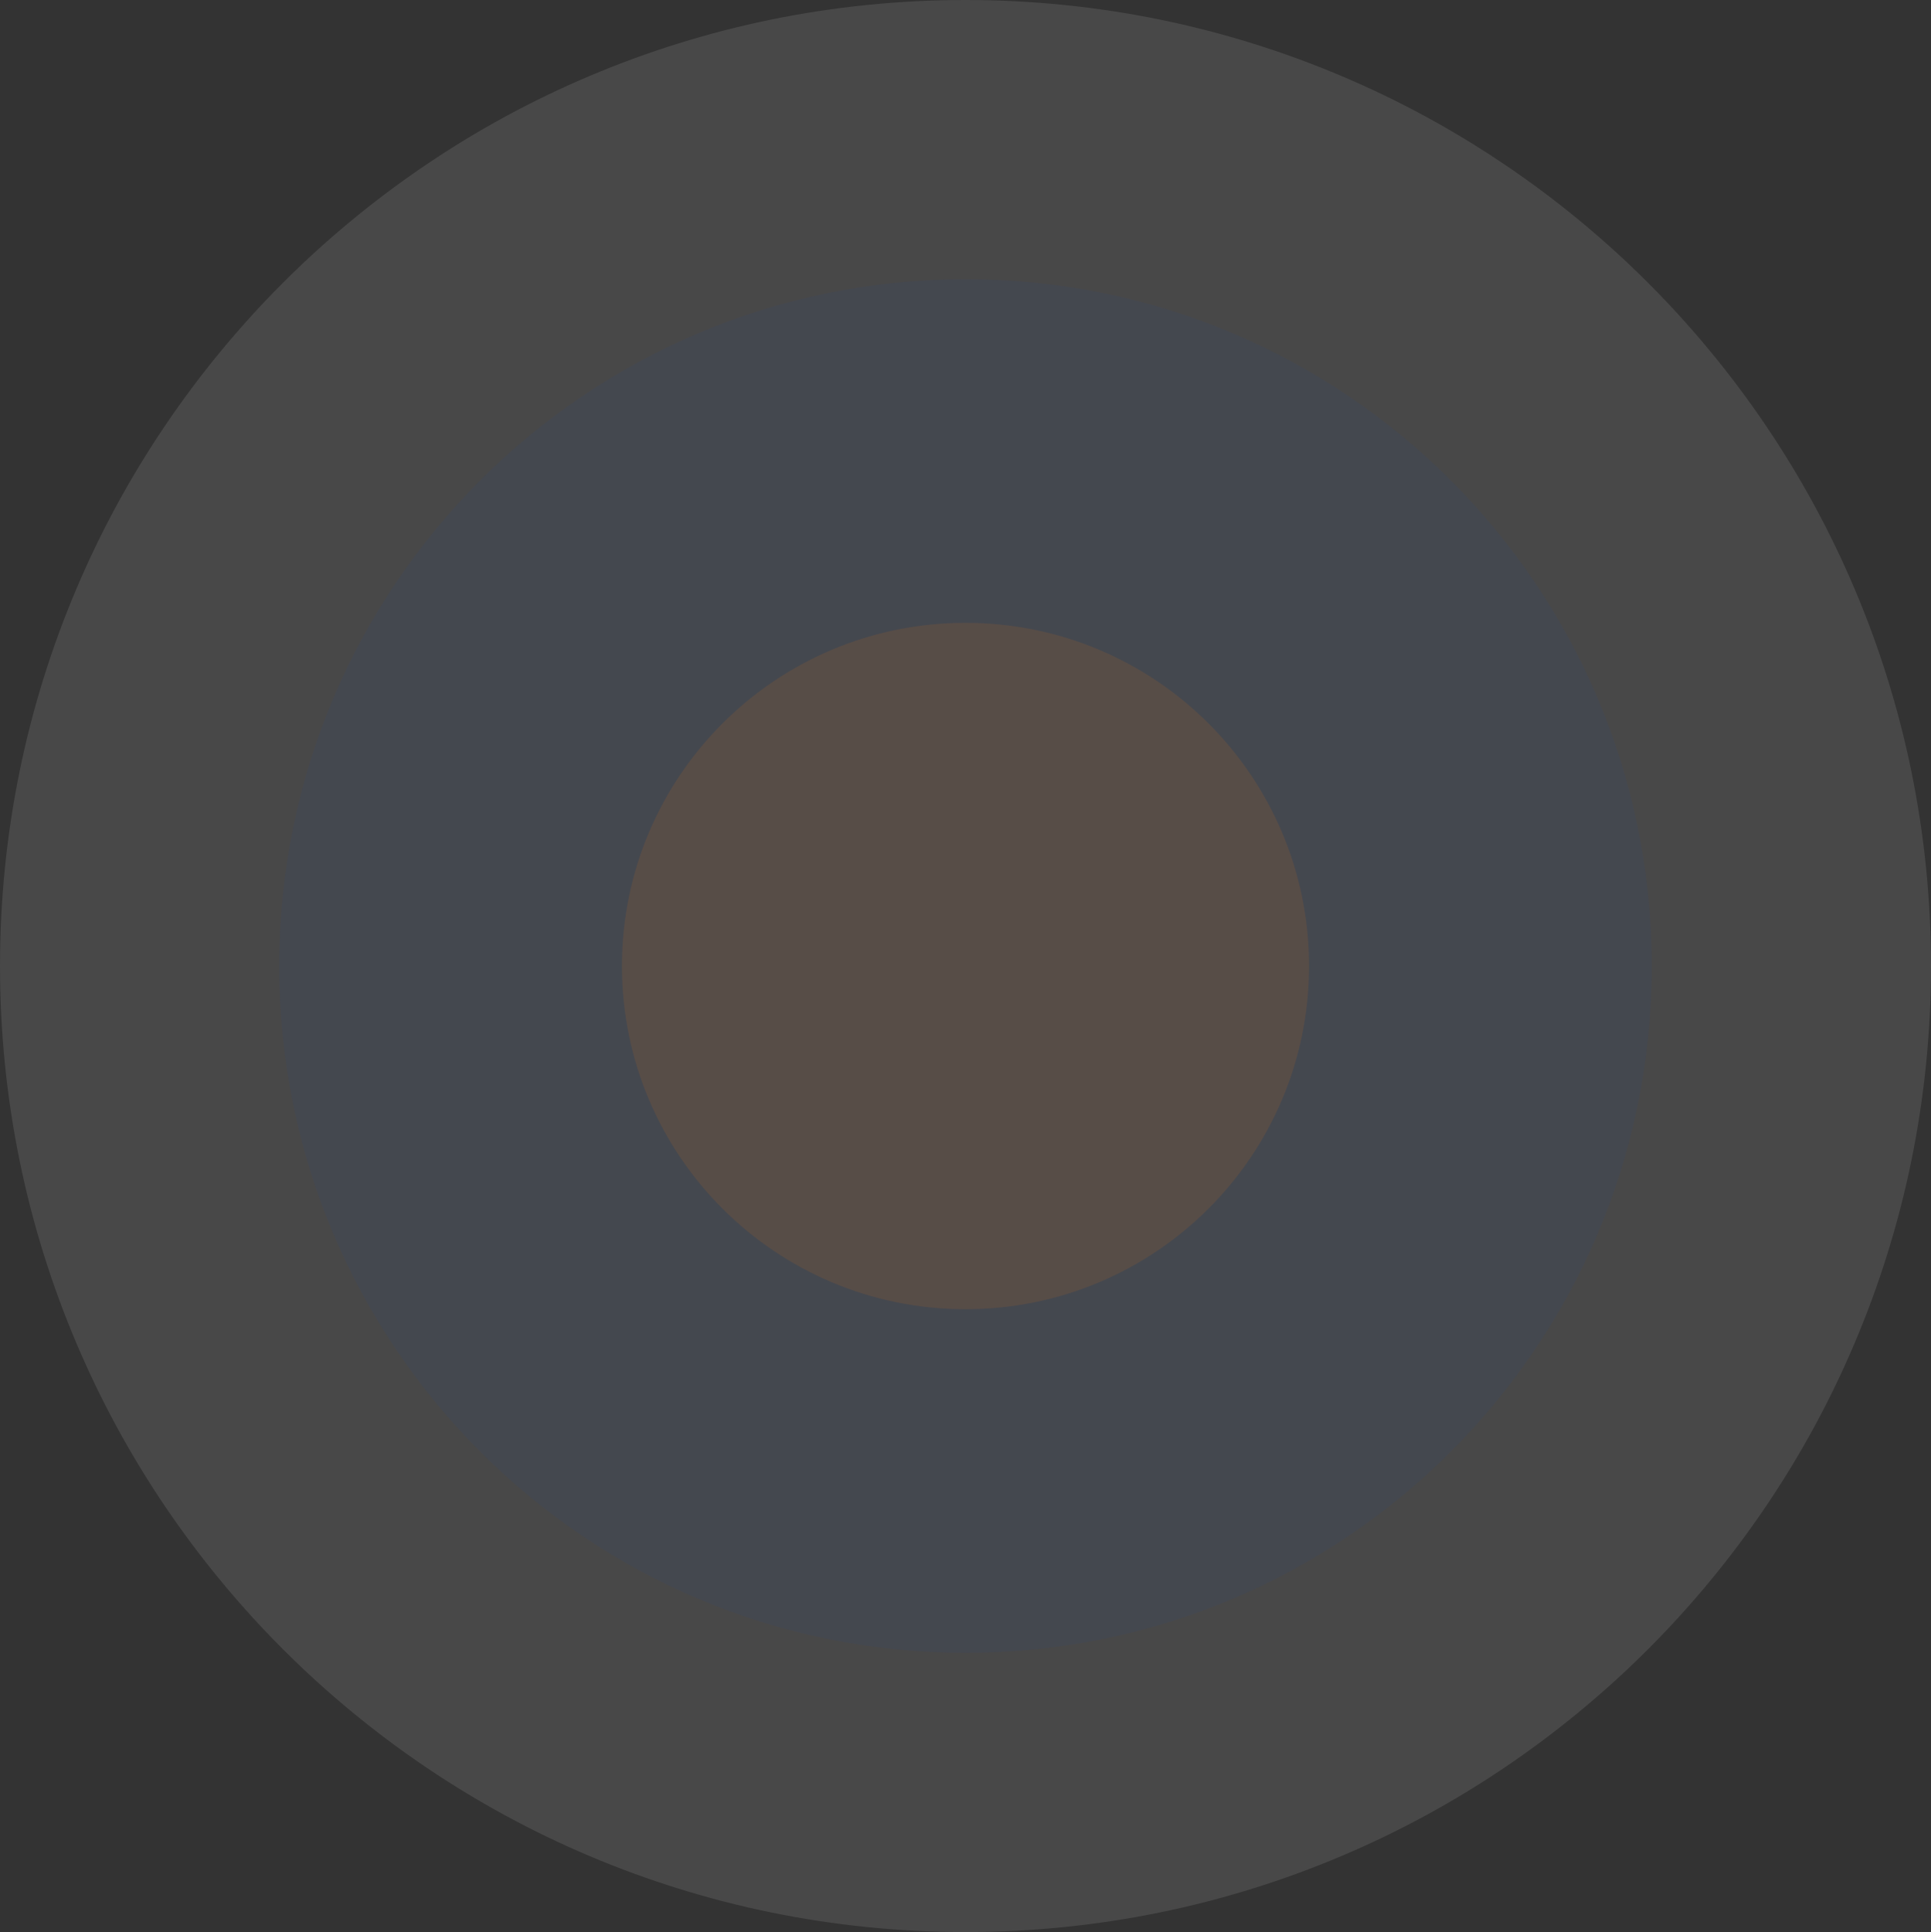
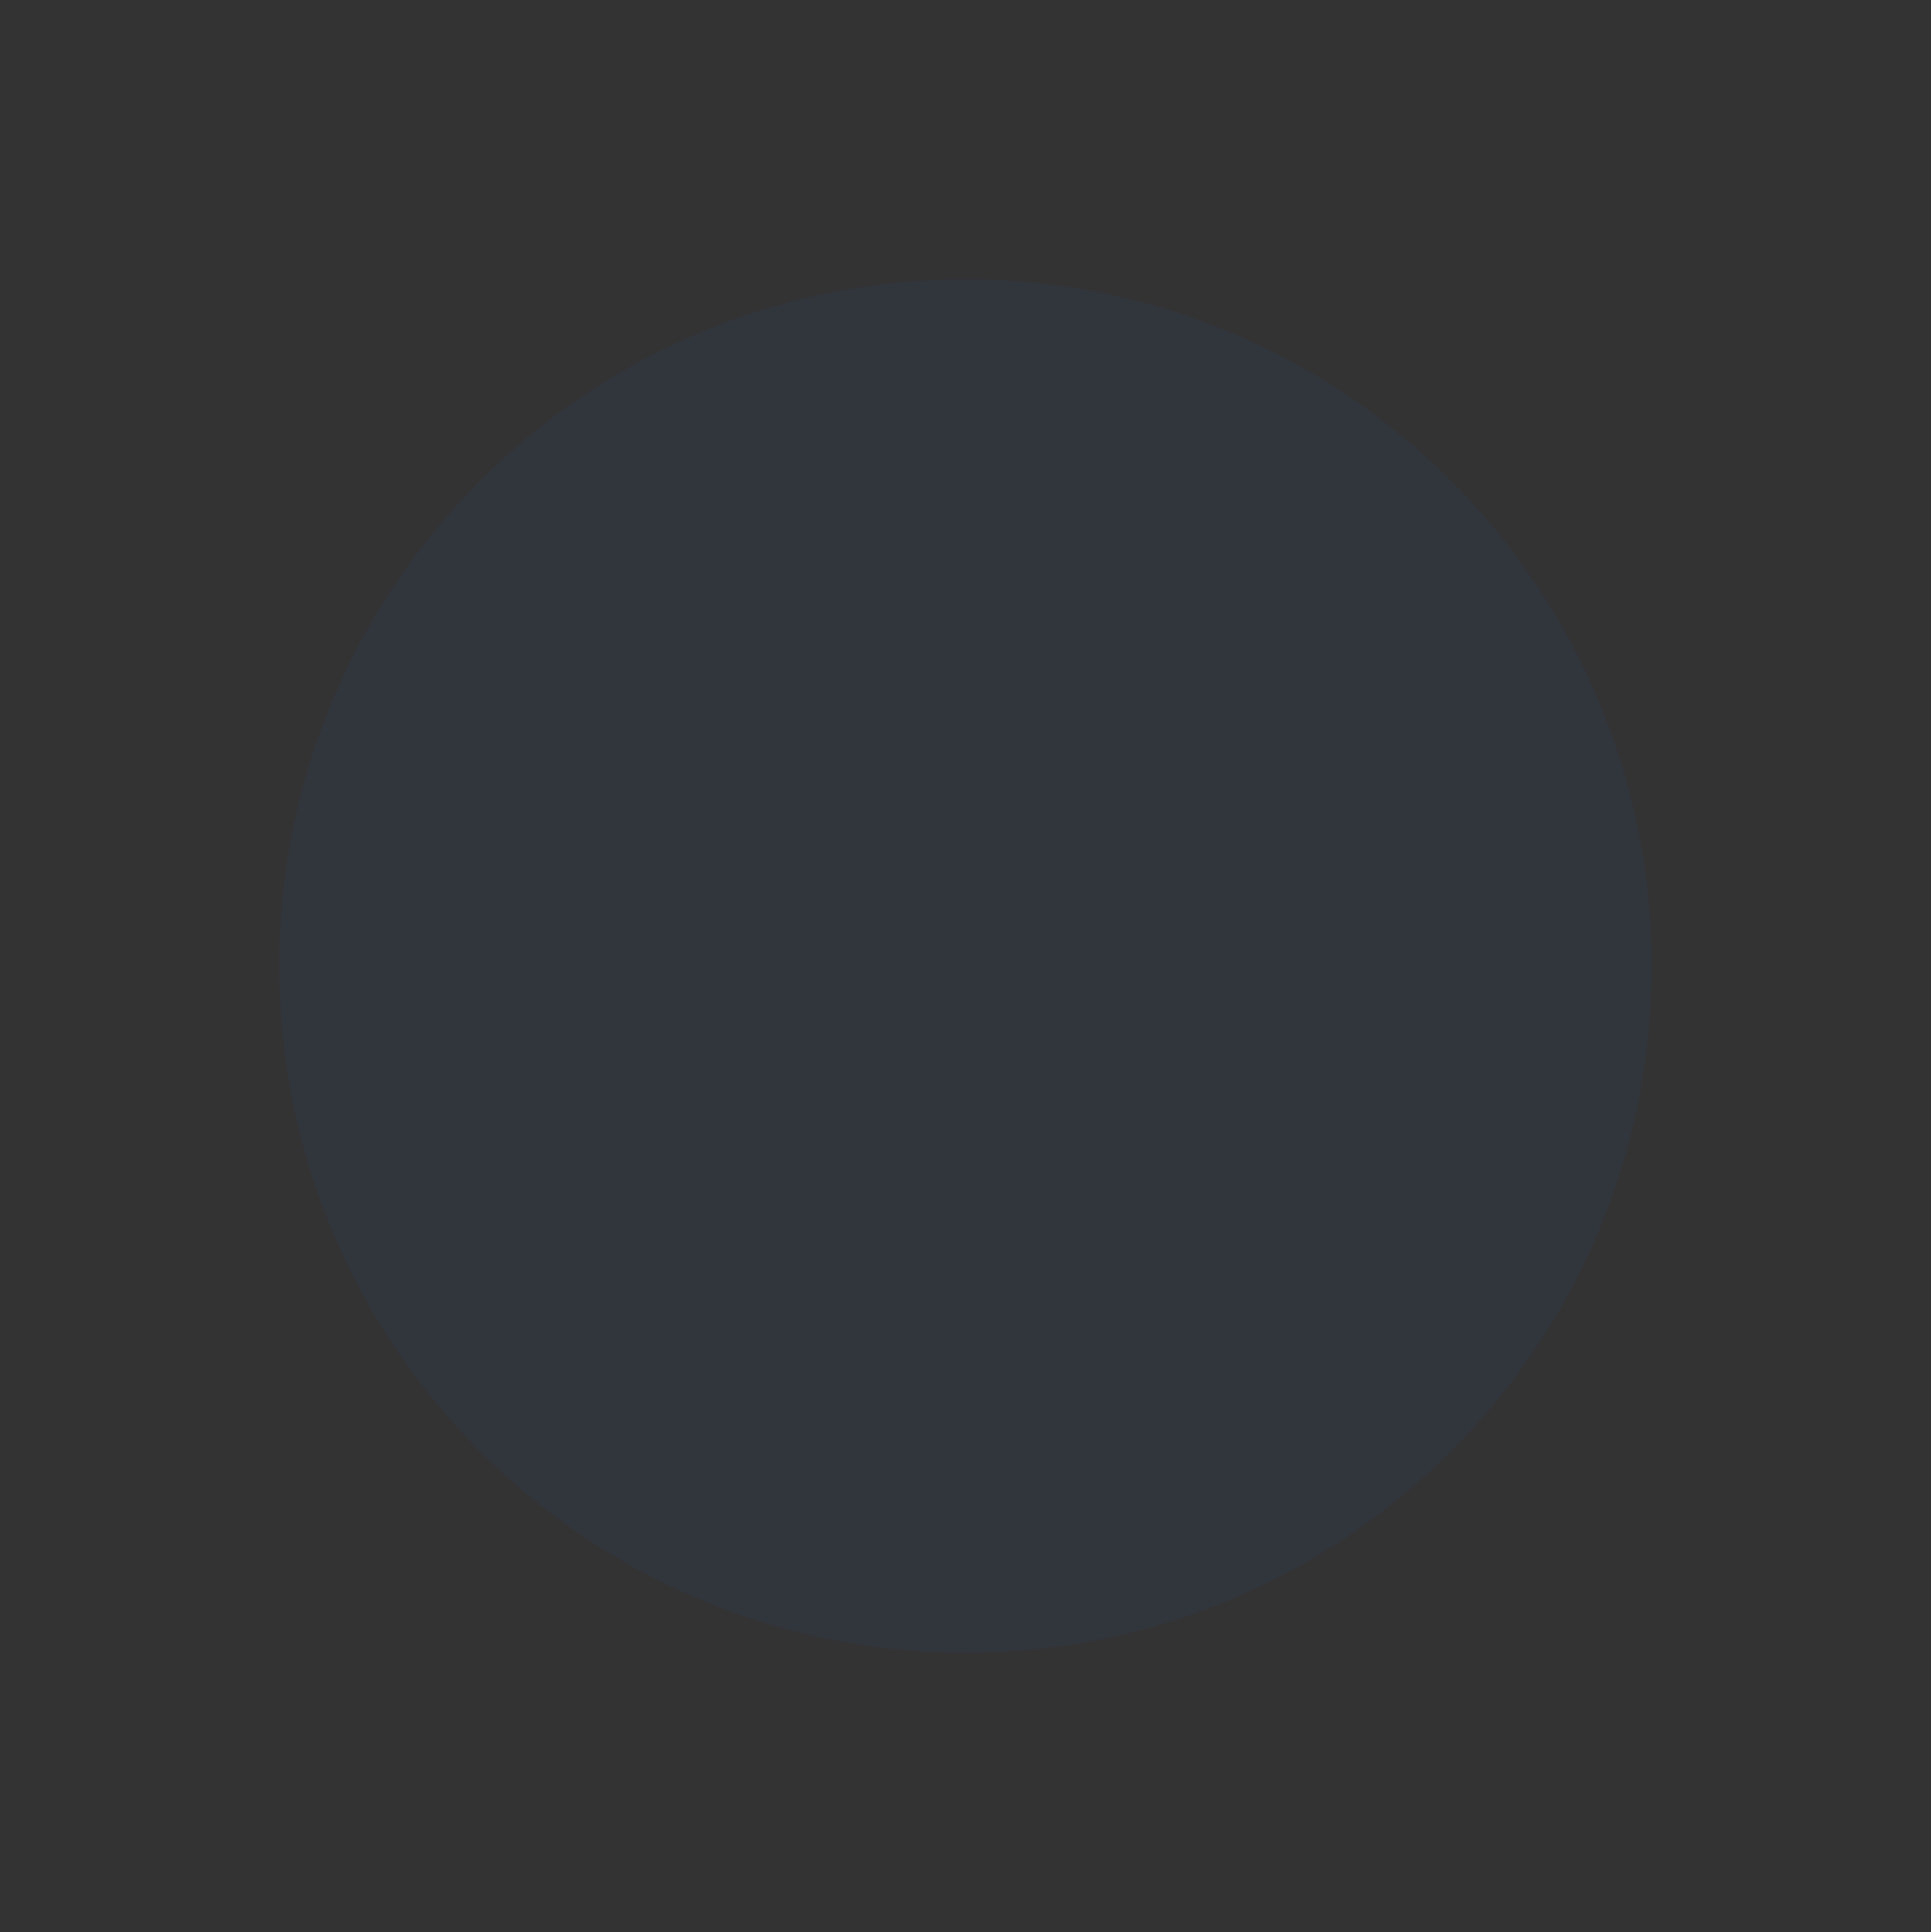
<svg xmlns="http://www.w3.org/2000/svg" width="2338" height="2339" xml:space="preserve">
  <rect width="100%" height="100%" fill="#333333" stroke="none" />
  <defs>
    <clipPath id="clip0">
      <rect x="1031" y="68" width="2338" height="2339" />
    </clipPath>
  </defs>
  <g clip-path="url(#clip0)" transform="translate(-1031 -68)">
-     <path d="M1031 1237.5C1031 591.603 1554.38 68 2200 68 2845.62 68 3369 591.603 3369 1237.5 3369 1883.4 2845.62 2407 2200 2407 1554.38 2407 1031 1883.4 1031 1237.5Z" fill="#FFFFFF" fill-rule="evenodd" fill-opacity="0.102" />
    <path d="M1369 1237.5C1369 778.275 1741.05 406 2200 406 2658.95 406 3031 778.275 3031 1237.5 3031 1696.72 2658.95 2069 2200 2069 1741.05 2069 1369 1696.72 1369 1237.5Z" fill="#204B90" fill-rule="evenodd" fill-opacity="0.102" />
-     <path d="M1784 1237.5C1784 1008.03 1970.25 822 2200 822 2429.75 822 2616 1008.03 2616 1237.5 2616 1466.97 2429.75 1653 2200 1653 1970.25 1653 1784 1466.97 1784 1237.5Z" fill="#FF7700" fill-rule="evenodd" fill-opacity="0.102" />
  </g>
</svg>